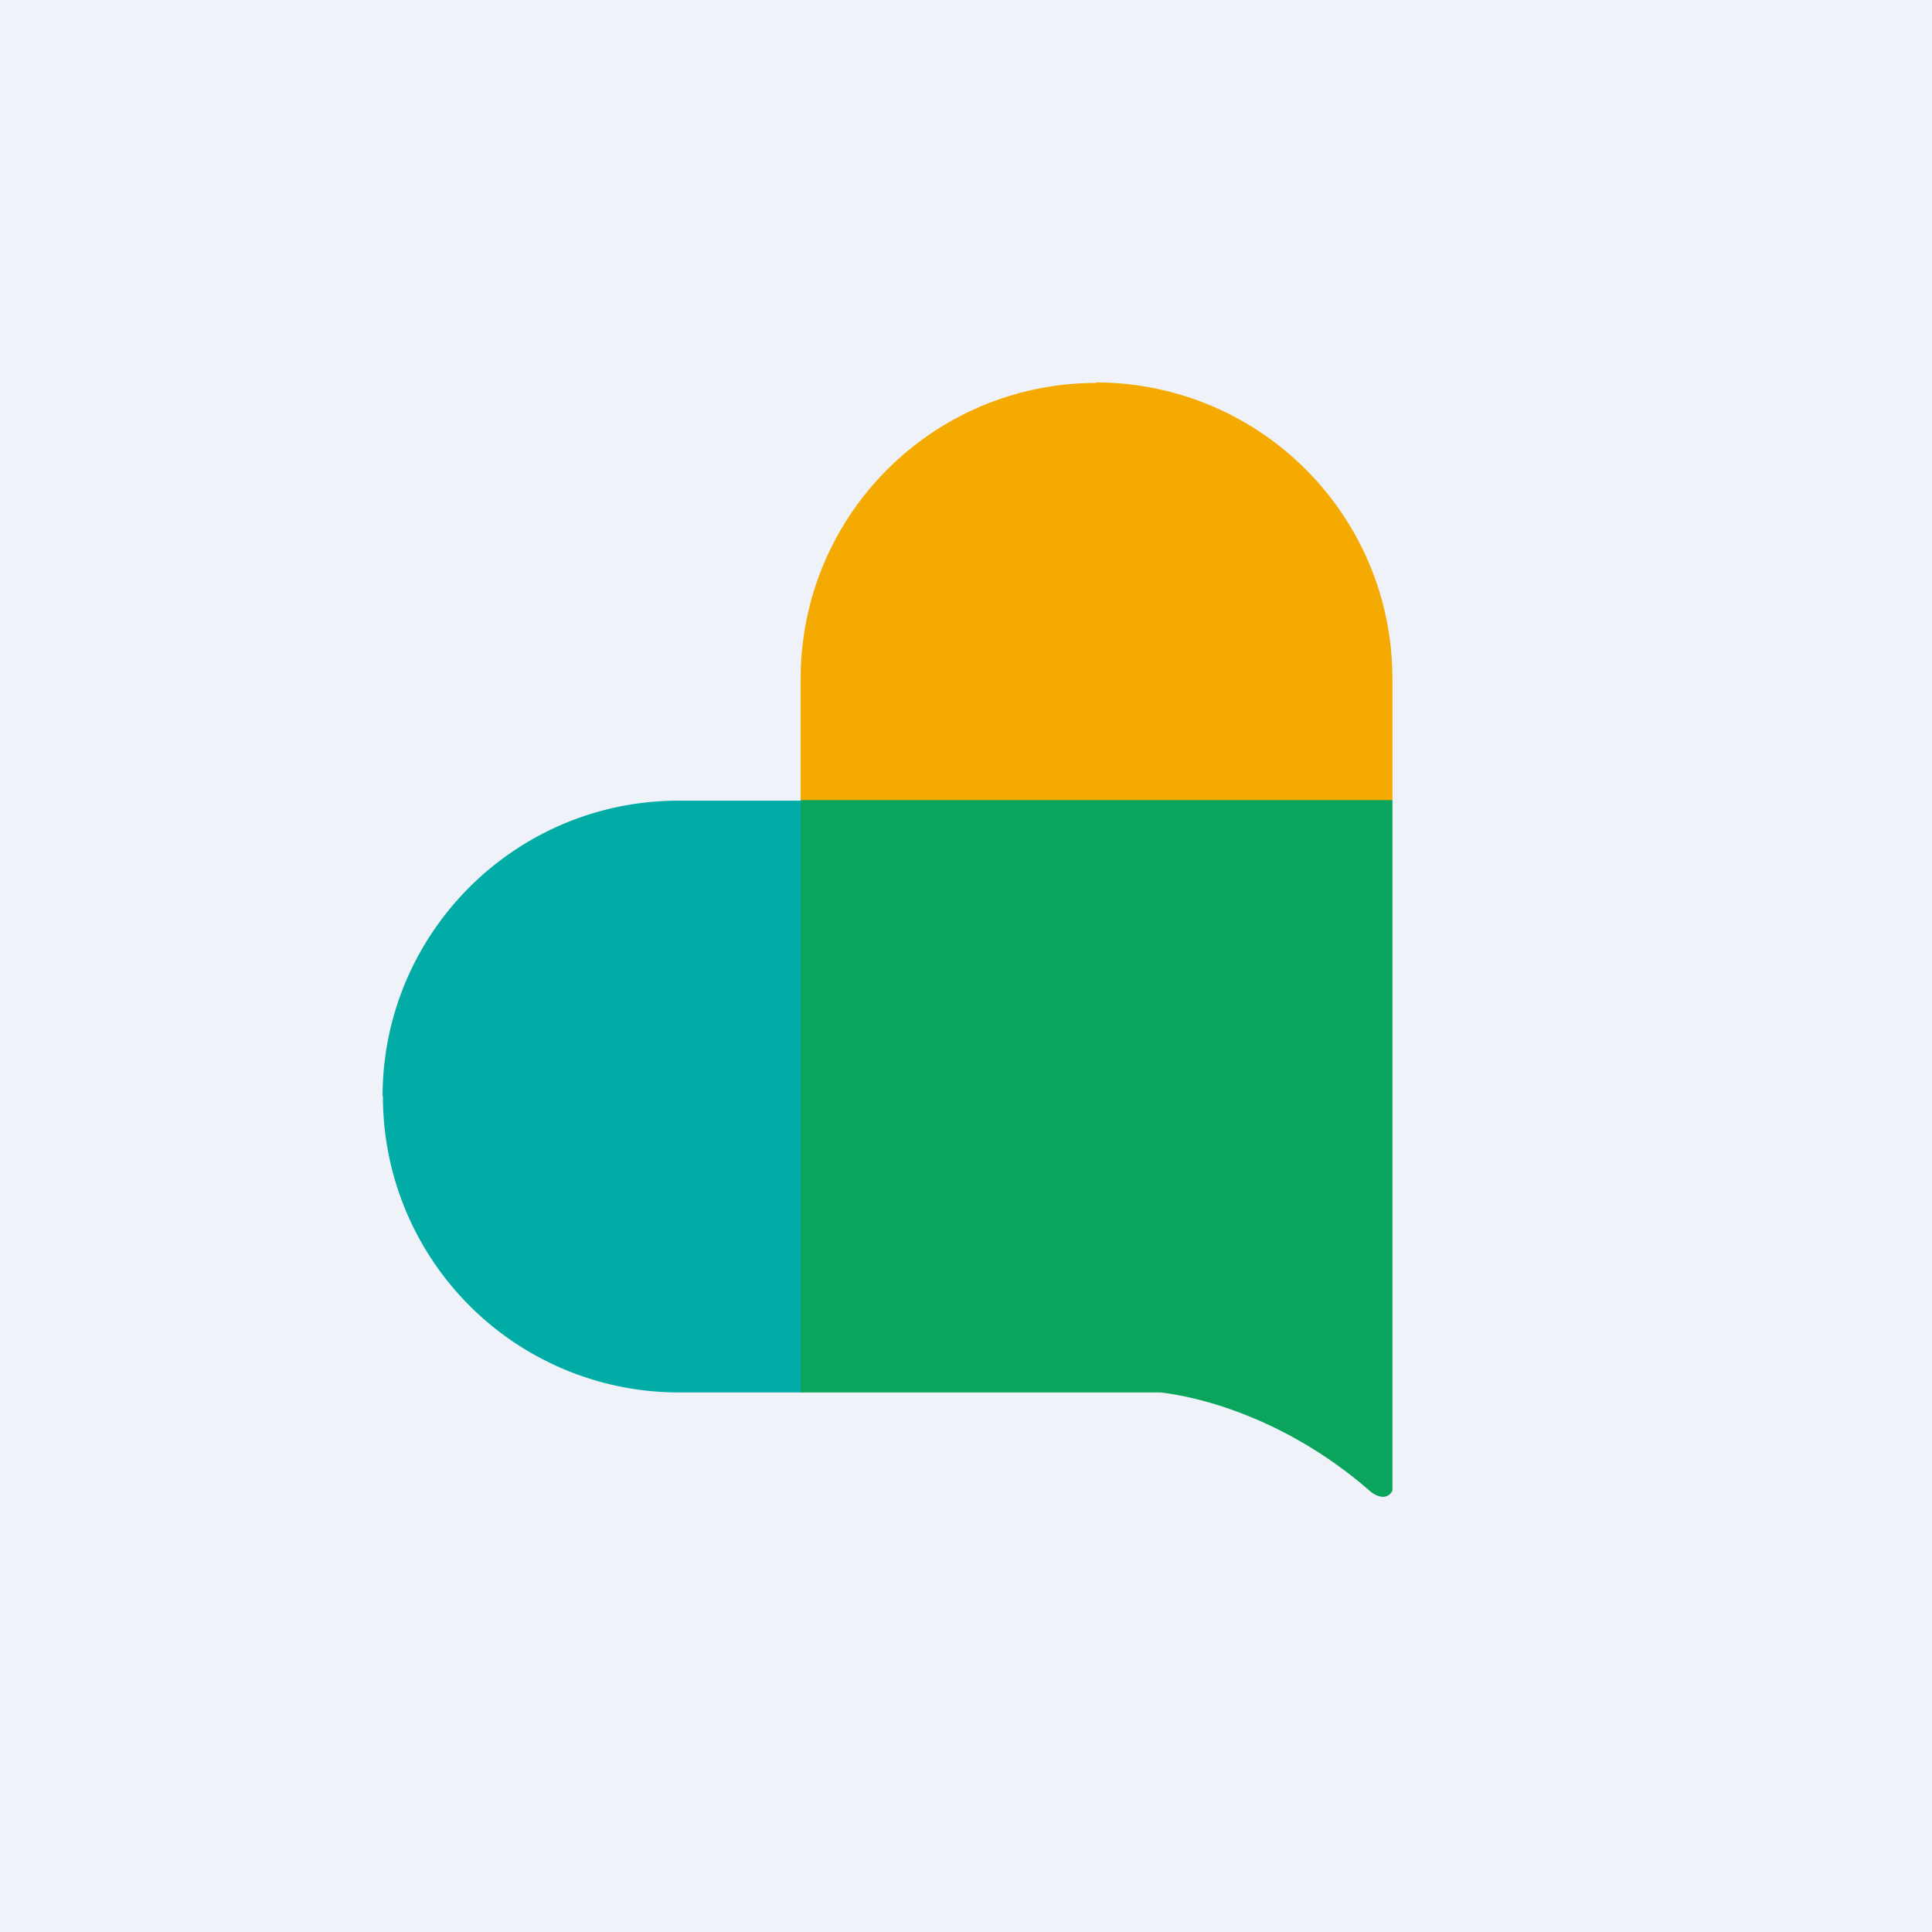
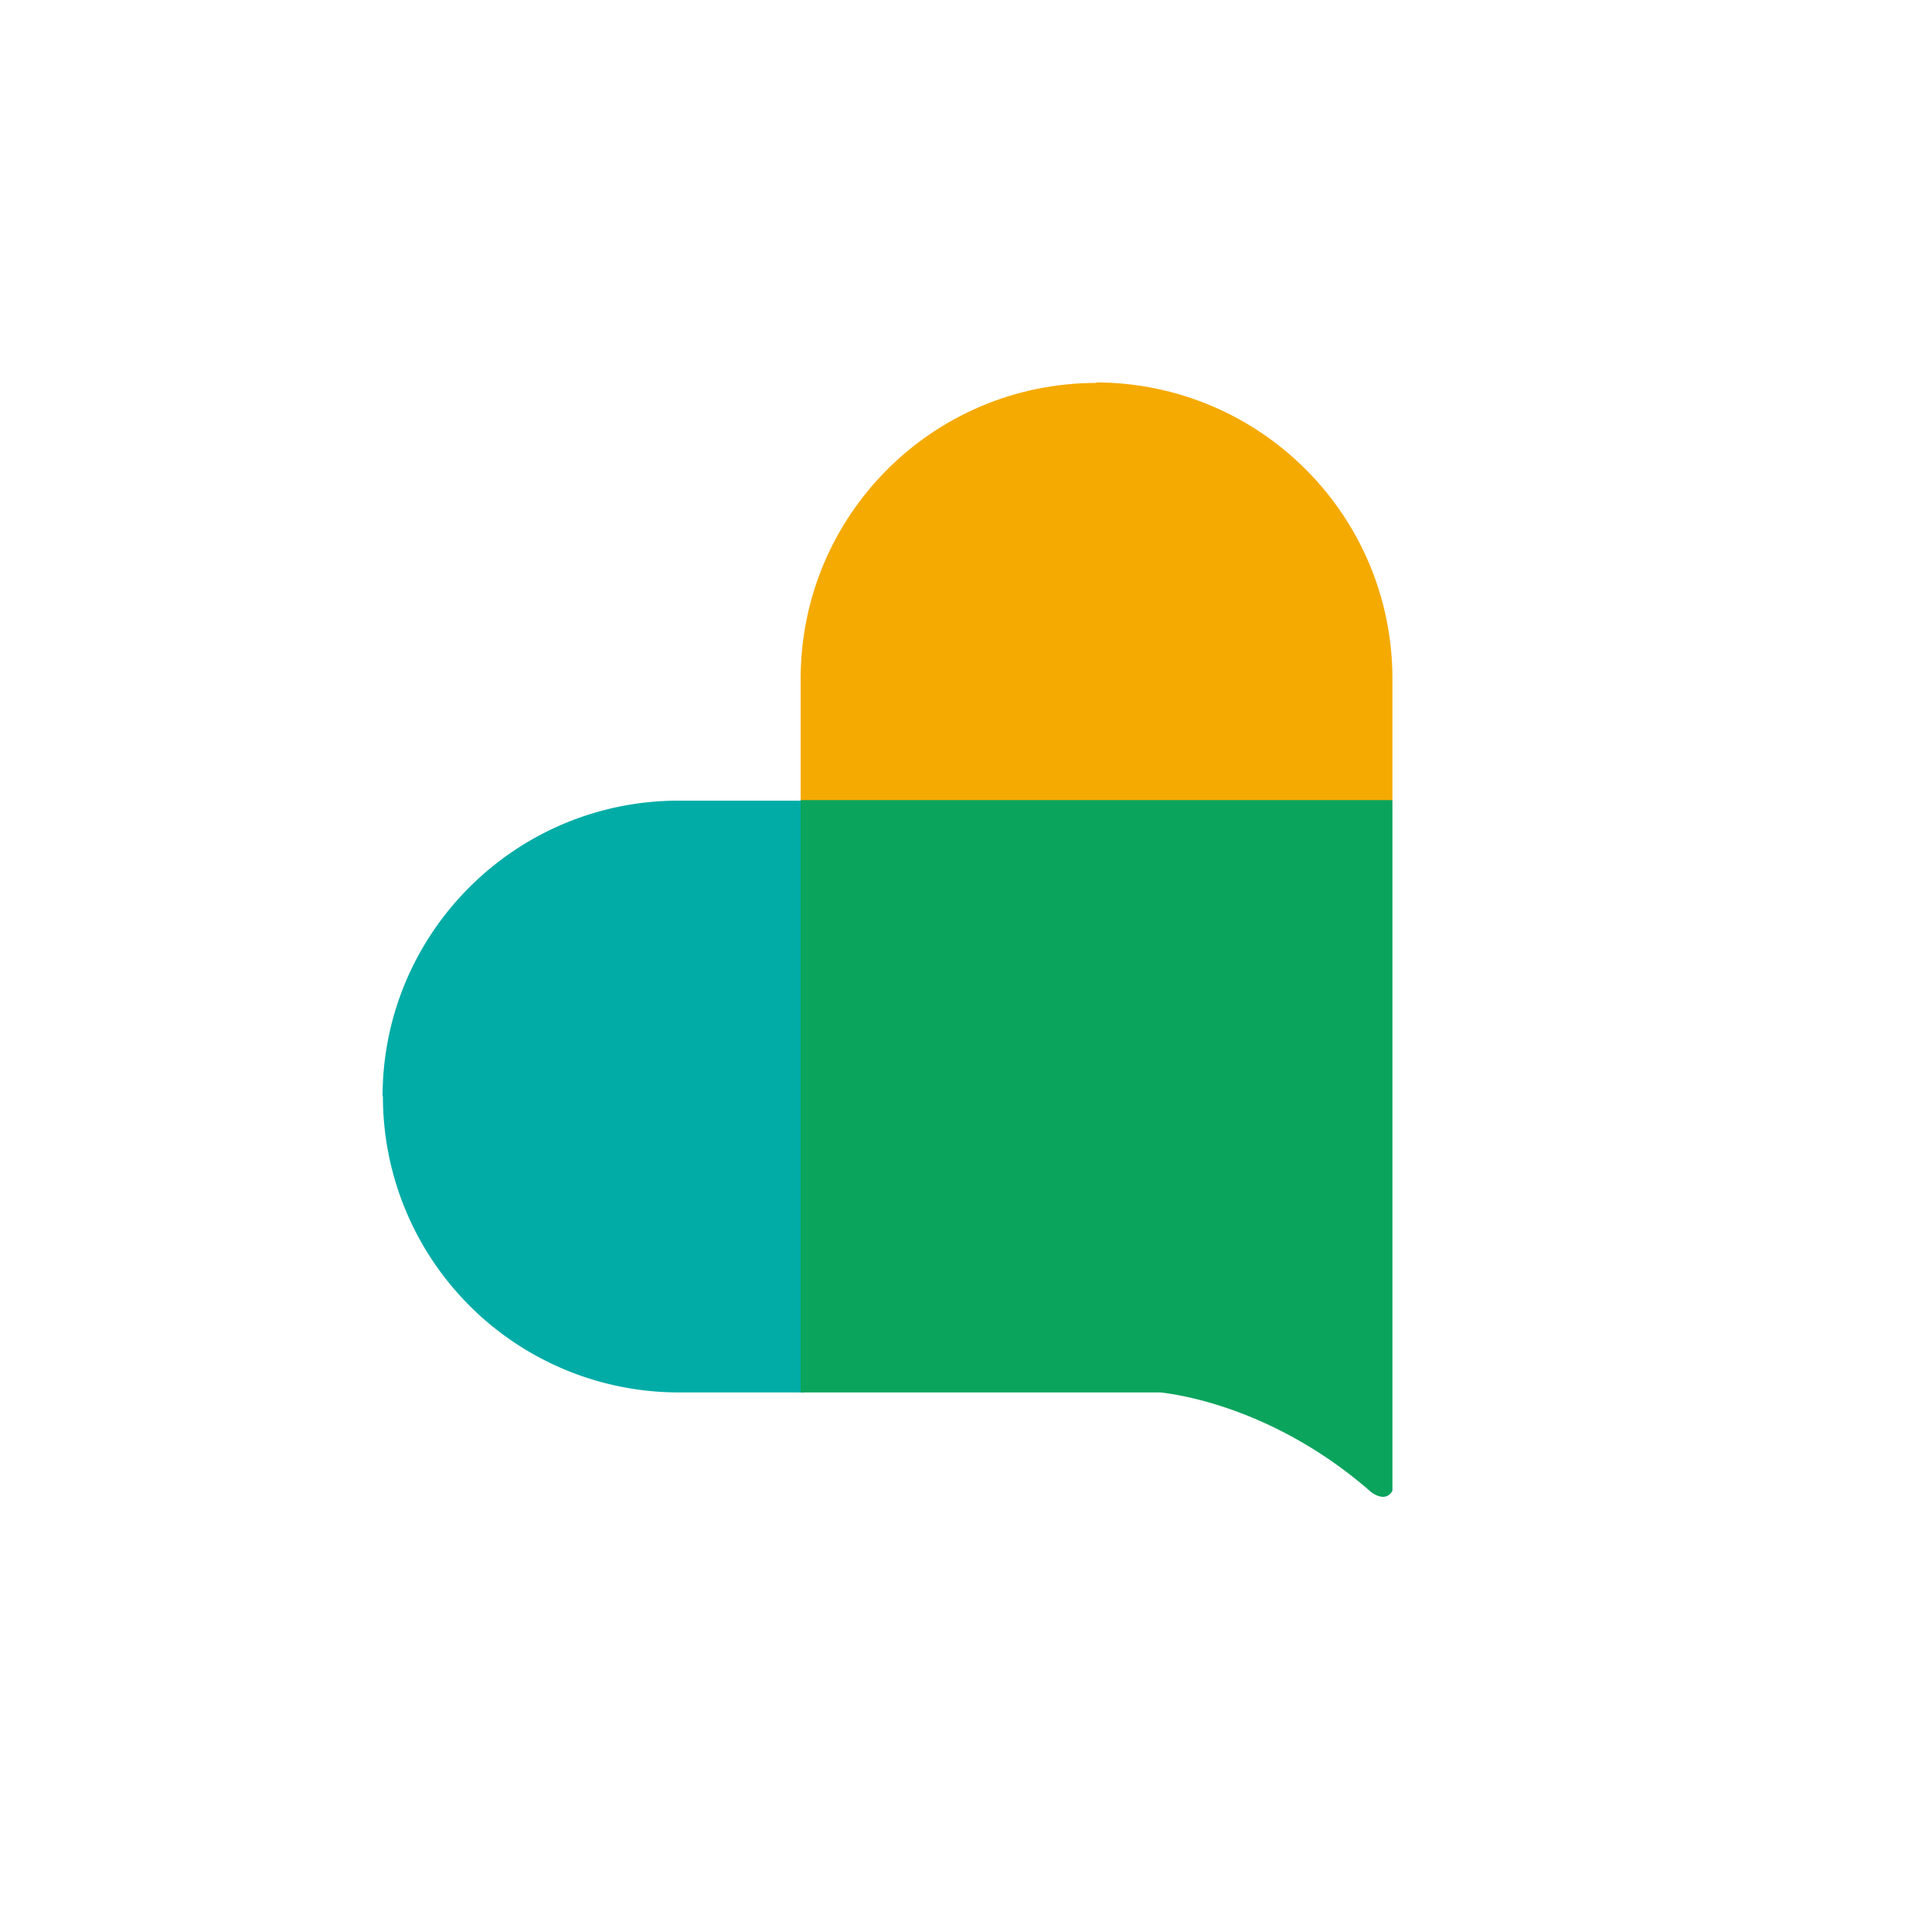
<svg xmlns="http://www.w3.org/2000/svg" viewBox="0 0 55.5 55.5">
-   <path d="M 0,0 H 55.5 V 55.5 H 0 Z" fill="rgb(239, 242, 248)" />
  <path d="M 10.99,31.485 C 11,26.8 14.8,23 19.5,23 H 23.1 V 40 H 19.5 A 8.5,8.5 0 0,1 11,31.5 Z" fill="rgb(1, 172, 167)" />
  <path d="M 31.49,10.985 C 36.2,11 40,14.8 40,19.5 V 23 H 23 V 19.5 C 23,14.8 26.8,11 31.5,11 Z" fill="rgb(245, 170, 2)" />
  <path d="M 39.99,22.985 H 23 V 40 H 33.34 C 34.68,40.16 37.07,40.85 39.34,42.82 C 39.4,42.88 39.57,43 39.74,43 A 0.3,0.3 0 0,0 40,42.82 V 23 Z" fill="rgb(11, 164, 93)" />
</svg>